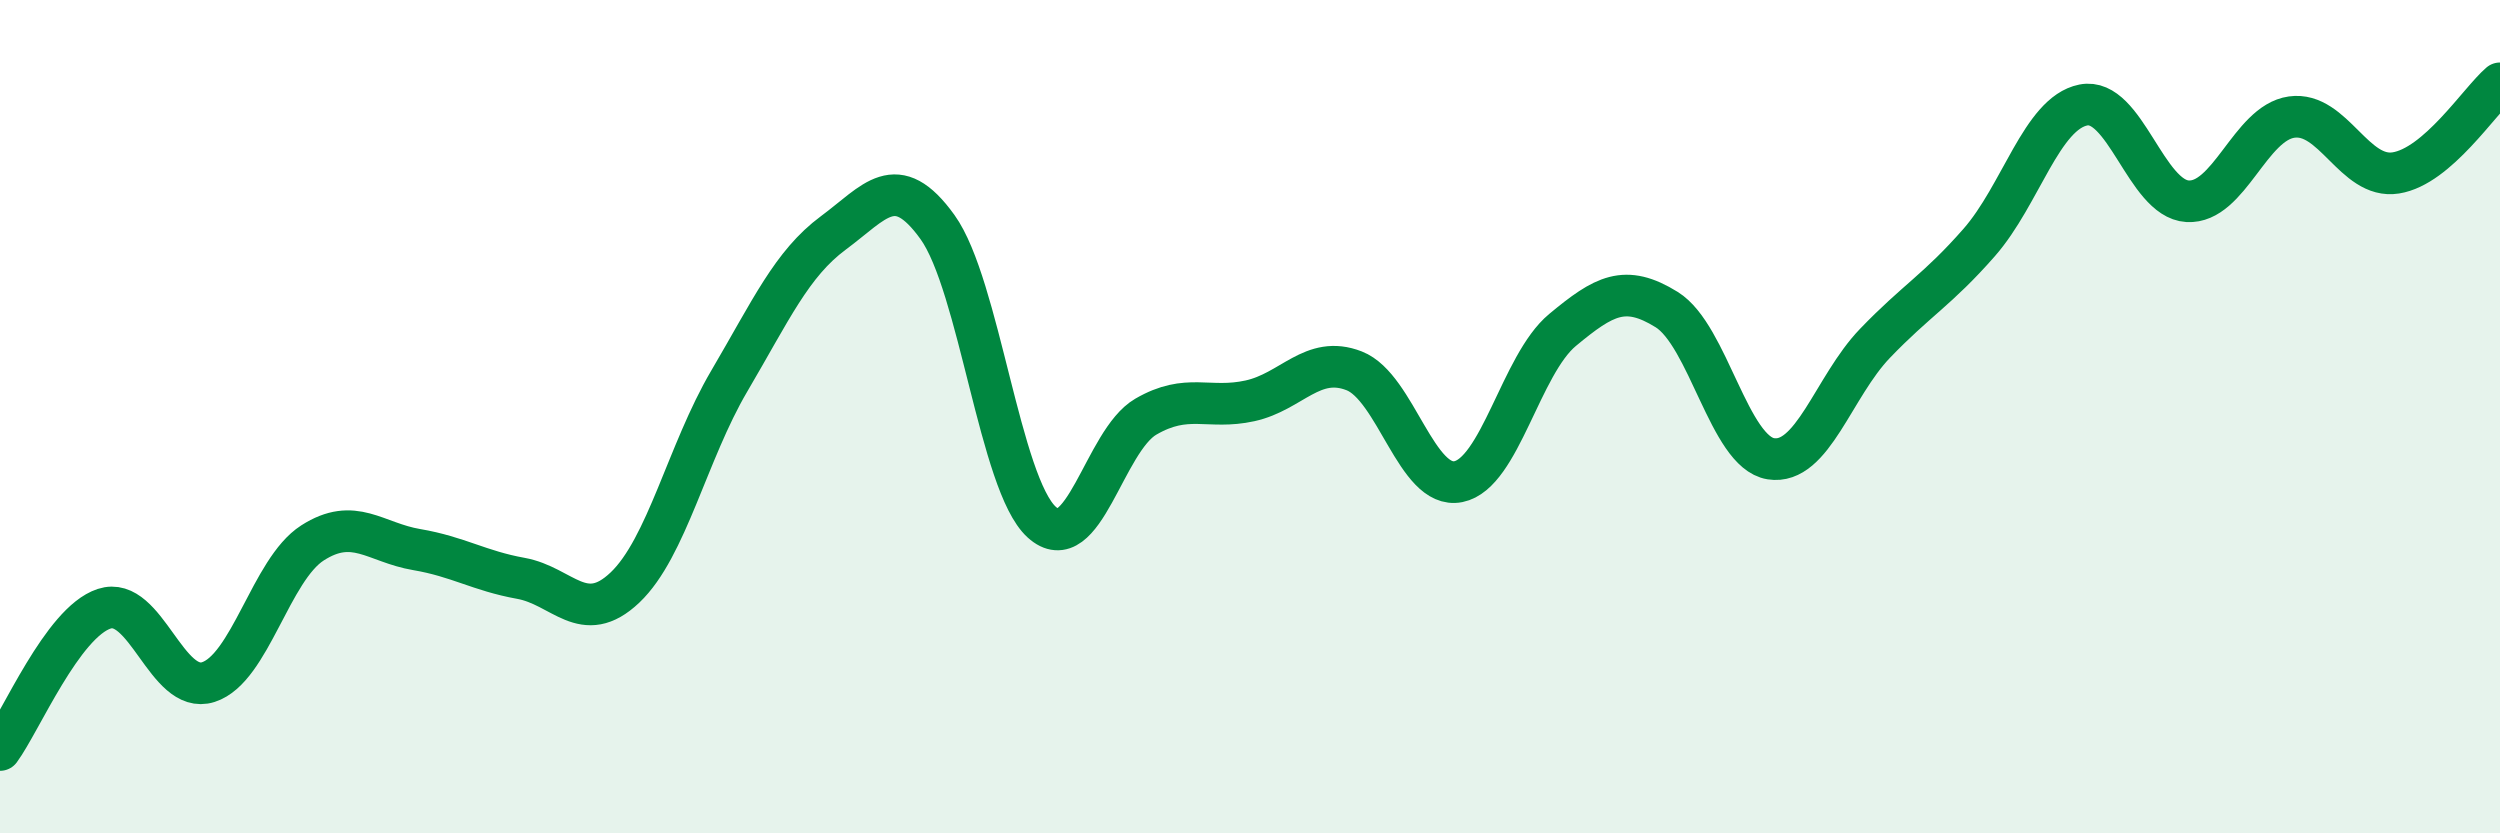
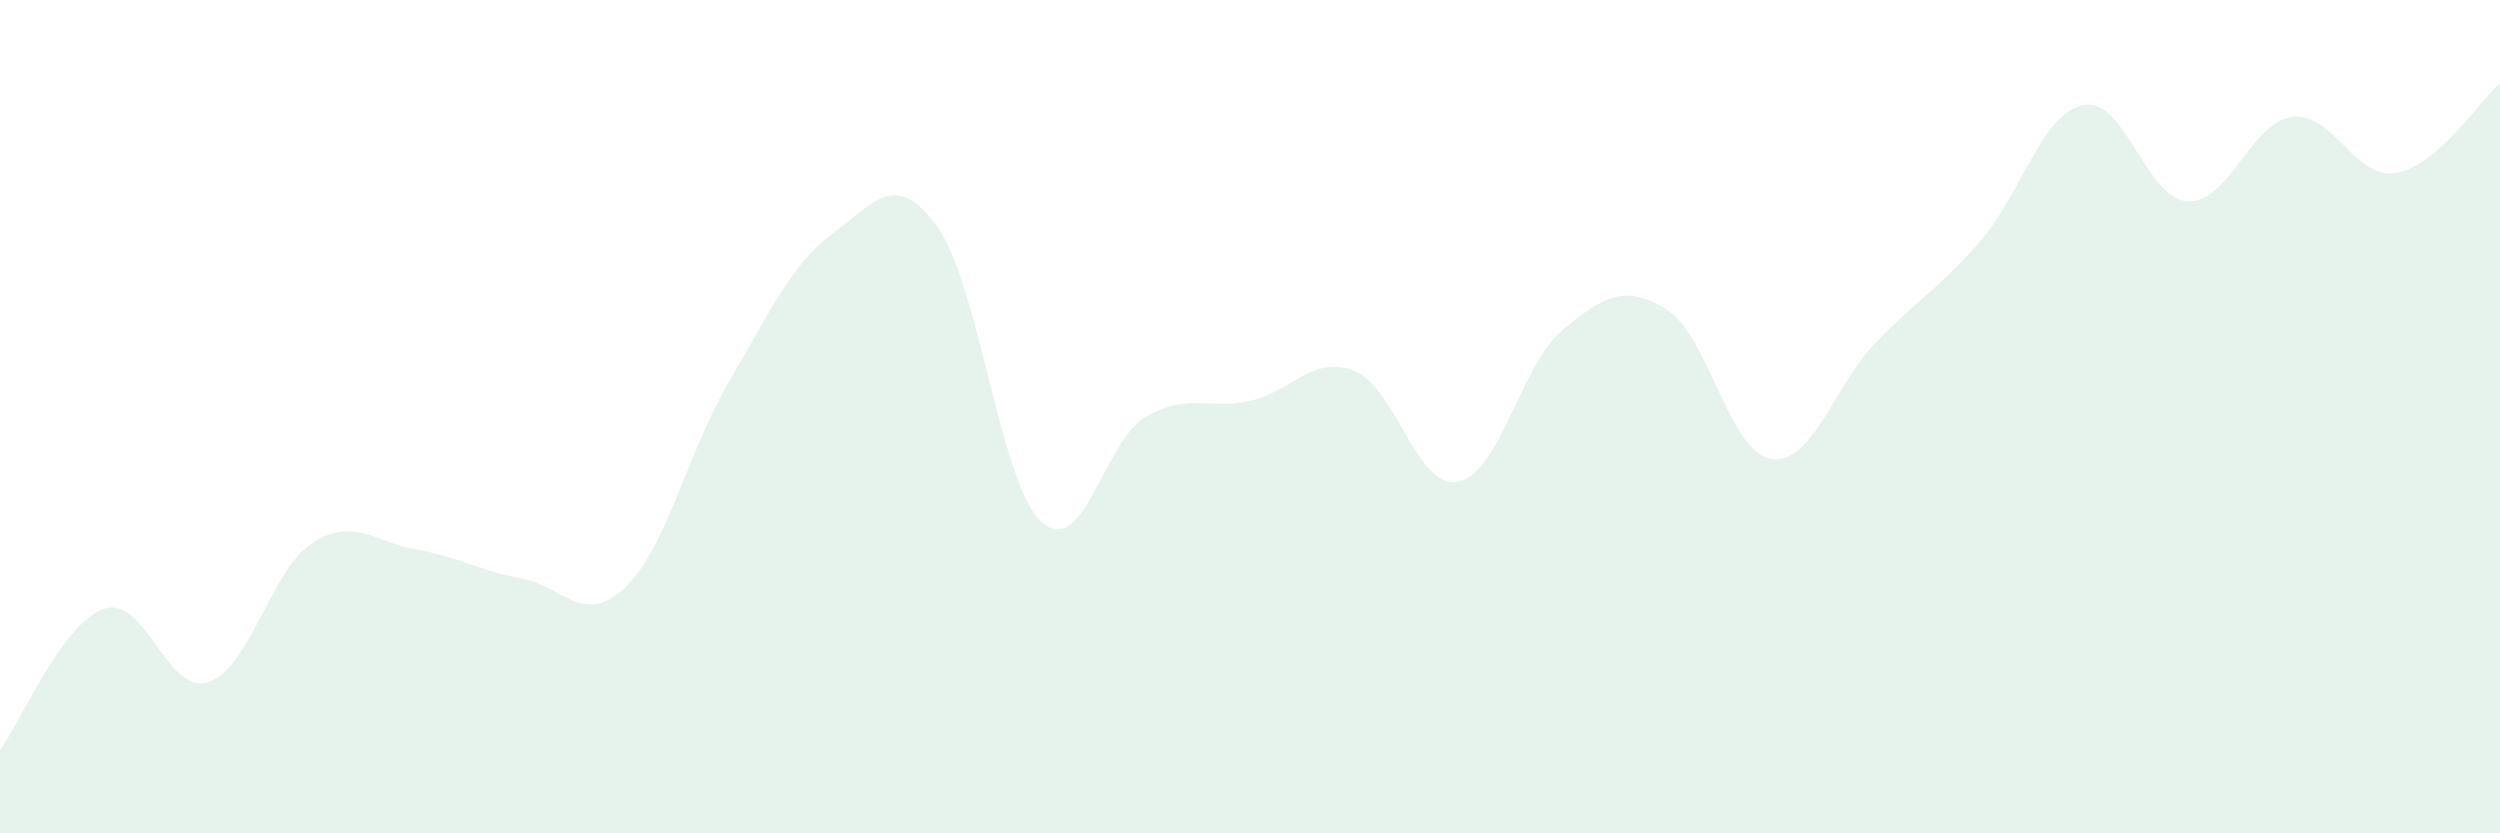
<svg xmlns="http://www.w3.org/2000/svg" width="60" height="20" viewBox="0 0 60 20">
  <path d="M 0,18 C 0.5,17.32 1.5,14.94 2.5,14.61 C 3.5,14.28 4,16.69 5,16.37 C 6,16.05 6.5,13.67 7.5,13.03 C 8.5,12.39 9,13.02 10,13.19 C 11,13.36 11.5,13.7 12.5,13.88 C 13.5,14.06 14,15.05 15,14.1 C 16,13.15 16.5,10.85 17.5,9.15 C 18.5,7.45 19,6.33 20,5.59 C 21,4.85 21.5,4.06 22.5,5.45 C 23.5,6.84 24,11.62 25,12.53 C 26,13.44 26.5,10.58 27.5,10 C 28.5,9.42 29,9.84 30,9.62 C 31,9.4 31.5,8.51 32.5,8.9 C 33.5,9.29 34,11.76 35,11.56 C 36,11.36 36.5,8.75 37.5,7.92 C 38.5,7.09 39,6.81 40,7.43 C 41,8.05 41.5,10.85 42.5,11.01 C 43.5,11.17 44,9.28 45,8.24 C 46,7.2 46.5,6.96 47.5,5.82 C 48.5,4.68 49,2.72 50,2.52 C 51,2.32 51.5,4.77 52.5,4.83 C 53.5,4.89 54,2.95 55,2.81 C 56,2.67 56.5,4.31 57.5,4.15 C 58.5,3.99 59.5,2.43 60,2L60 20L0 20Z" fill="#008740" opacity="0.1" stroke-linecap="round" stroke-linejoin="round" />
-   <path d="M 0,18 C 0.5,17.32 1.5,14.94 2.5,14.61 C 3.5,14.28 4,16.69 5,16.37 C 6,16.05 6.5,13.67 7.5,13.03 C 8.5,12.39 9,13.02 10,13.19 C 11,13.36 11.5,13.7 12.5,13.88 C 13.5,14.06 14,15.05 15,14.1 C 16,13.15 16.5,10.85 17.5,9.15 C 18.5,7.45 19,6.33 20,5.59 C 21,4.85 21.5,4.06 22.5,5.45 C 23.5,6.84 24,11.62 25,12.53 C 26,13.44 26.5,10.58 27.5,10 C 28.5,9.42 29,9.84 30,9.62 C 31,9.4 31.5,8.51 32.5,8.9 C 33.5,9.29 34,11.76 35,11.56 C 36,11.36 36.5,8.75 37.5,7.92 C 38.5,7.09 39,6.81 40,7.43 C 41,8.05 41.5,10.85 42.5,11.01 C 43.5,11.17 44,9.28 45,8.24 C 46,7.2 46.5,6.96 47.5,5.82 C 48.5,4.68 49,2.72 50,2.52 C 51,2.32 51.5,4.77 52.5,4.83 C 53.5,4.89 54,2.95 55,2.81 C 56,2.67 56.5,4.31 57.5,4.15 C 58.5,3.99 59.5,2.43 60,2" stroke="#008740" stroke-width="1" fill="none" stroke-linecap="round" stroke-linejoin="round" />
</svg>